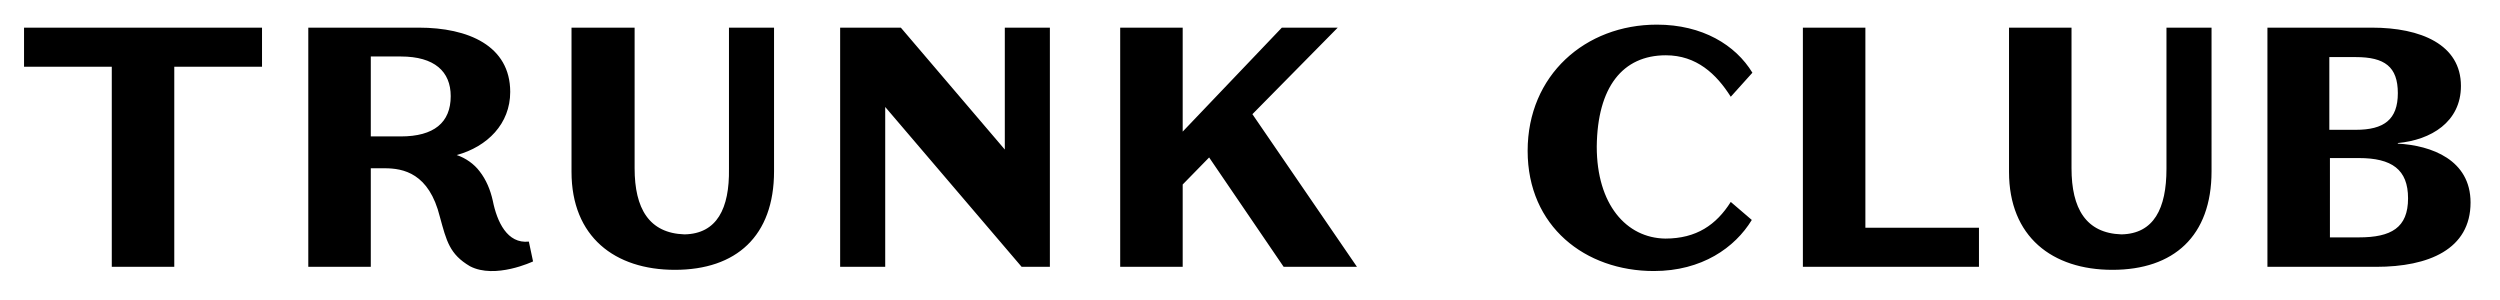
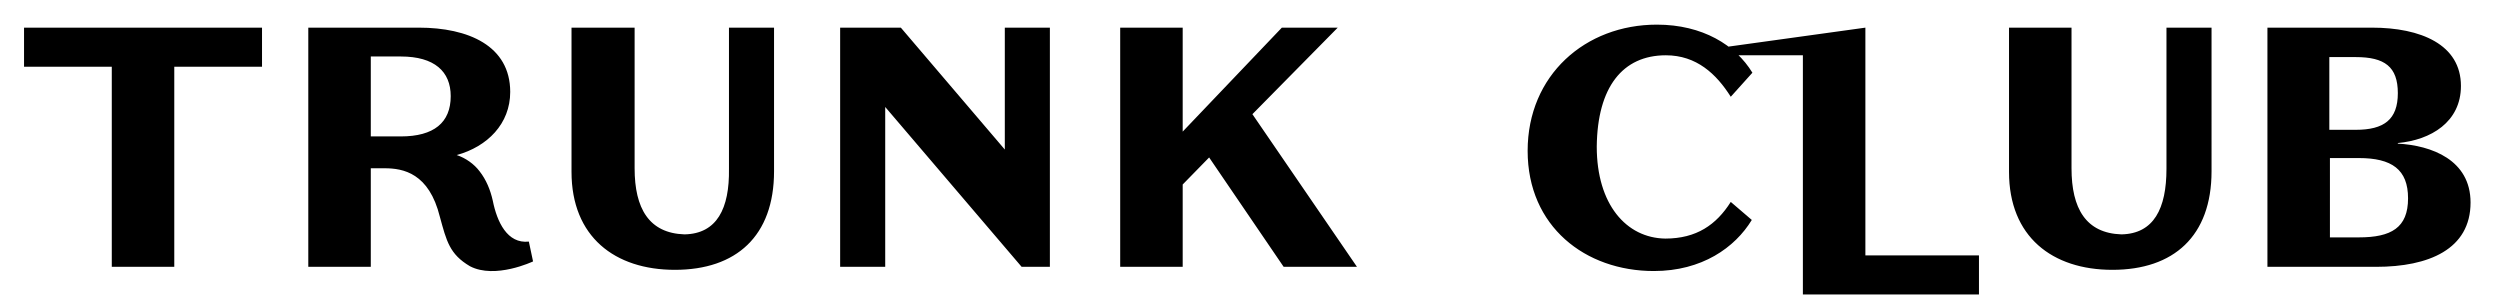
<svg xmlns="http://www.w3.org/2000/svg" viewBox="0, 0, 416, 50">
-   <path d="M4 11.1h14.6v33.3H29V11.1h14.6V4.6H4v6.5zM82 33.4c-.4-1.8-1.1-3.5-2.2-4.9-.9-1.2-2.3-2.2-3.8-2.7 5.1-1.4 8.9-5.2 8.9-10.5 0-7.7-7-10.7-15.2-10.7H51.3v39.8h10.4V28H64c3.1 0 7.4.8 9.2 8.1 1.1 4 1.6 6.2 5 8.2 4.2 2.2 10.5-.8 10.5-.8l-.7-3.3c-3.6.4-5.3-3.3-6-6.8zM66.7 22.7h-5V9.4h5c5.6 0 8.3 2.5 8.3 6.6 0 4.4-2.8 6.7-8.3 6.7zM121.3 28.1c.1 6.6-2 10.8-7.4 10.9-5.9-.2-8.3-4.3-8.3-11V4.6H95.1v24c0 10.8 7.2 16.3 17.2 16.3 10.2 0 16.5-5.6 16.5-16.4V4.6h-7.5v23.5zM167.3 25L149.9 4.6h-10.1v39.8h7.5V17.8L170 44.4h4.7V4.6h-7.5V25h.1zM222.6 4.6h-9.3l-16.5 17.3V4.6h-10.4v39.8h10.4V30.7l4.4-4.5 12.4 18.2h12.2L208.4 19l14.2-14.4zM277.2 9.2c5.1 0 8.4 3.1 10.8 6.9l3.6-4c-2.8-4.6-8.3-8-15.9-8-11.9 0-21.5 8.4-21.5 21s9.6 20 21 20c8 0 13.5-3.9 16.3-8.5l-3.5-3c-2.4 3.8-5.7 6.1-10.9 6.1-6.5-.1-11.4-5.7-11.4-15.3.1-9.9 4.3-15.2 11.5-15.2zM310.4 4.6H300v39.8h29.3v-6.5h-18.9V4.6zM360.5 28.1c0 6.6-2.1 10.8-7.5 10.9-5.9-.2-8.3-4.3-8.3-11V4.6h-10.4v24c0 10.8 7.2 16.3 17.2 16.3 10.2 0 16.5-5.6 16.5-16.4V4.6h-7.5v23.5zM399 23.9v-.1c5.5-.5 10.5-3.5 10.5-9.5 0-6.9-6.7-9.7-14.8-9.7h-17.4v39.8h18.1c8.7 0 15.7-2.9 15.7-10.7 0-7.1-6.5-9.5-12.1-9.8zM387.6 9.5h4.4c4.8 0 7 1.6 7 6s-2.3 6.1-7 6.1h-4.4V9.5zm4.9 30h-4.8V26.3h4.8c5.5 0 8.2 1.9 8.2 6.7 0 4.9-2.8 6.5-8.2 6.5z" />
+   <path d="M4 11.1h14.6v33.3H29V11.1h14.6V4.6H4v6.5zM82 33.4c-.4-1.8-1.1-3.5-2.2-4.9-.9-1.2-2.3-2.2-3.8-2.7 5.1-1.4 8.9-5.2 8.9-10.5 0-7.7-7-10.7-15.2-10.7H51.3v39.8h10.4V28H64c3.1 0 7.4.8 9.2 8.1 1.1 4 1.6 6.2 5 8.2 4.2 2.2 10.5-.8 10.5-.8l-.7-3.3c-3.6.4-5.3-3.3-6-6.8zM66.7 22.7h-5V9.4h5c5.6 0 8.3 2.5 8.3 6.6 0 4.4-2.8 6.7-8.3 6.7zM121.3 28.1c.1 6.6-2 10.8-7.4 10.9-5.9-.2-8.3-4.3-8.3-11V4.6H95.1v24c0 10.8 7.2 16.3 17.2 16.3 10.2 0 16.5-5.6 16.5-16.4V4.6h-7.5v23.5zM167.3 25L149.9 4.6h-10.1v39.8h7.5V17.8L170 44.4h4.7V4.6h-7.5V25h.1zM222.6 4.6h-9.3l-16.5 17.3V4.6h-10.4v39.8h10.4V30.7l4.4-4.5 12.4 18.2h12.2L208.4 19l14.2-14.4zM277.2 9.2c5.1 0 8.4 3.1 10.8 6.9l3.6-4c-2.8-4.6-8.3-8-15.9-8-11.9 0-21.5 8.4-21.5 21s9.6 20 21 20c8 0 13.5-3.9 16.3-8.5l-3.5-3c-2.4 3.8-5.7 6.1-10.9 6.1-6.5-.1-11.4-5.7-11.4-15.3.1-9.9 4.3-15.2 11.5-15.2zH300v39.8h29.3v-6.5h-18.9V4.6zM360.5 28.1c0 6.6-2.1 10.8-7.5 10.9-5.9-.2-8.3-4.3-8.3-11V4.6h-10.4v24c0 10.8 7.2 16.3 17.2 16.3 10.2 0 16.5-5.6 16.5-16.4V4.6h-7.5v23.5zM399 23.9v-.1c5.5-.5 10.5-3.5 10.5-9.5 0-6.9-6.7-9.7-14.8-9.7h-17.4v39.8h18.1c8.7 0 15.7-2.9 15.7-10.7 0-7.1-6.5-9.5-12.1-9.8zM387.6 9.5h4.4c4.8 0 7 1.6 7 6s-2.3 6.1-7 6.1h-4.4V9.5zm4.9 30h-4.8V26.3h4.8c5.5 0 8.2 1.9 8.2 6.7 0 4.9-2.8 6.5-8.2 6.5z" />
</svg>